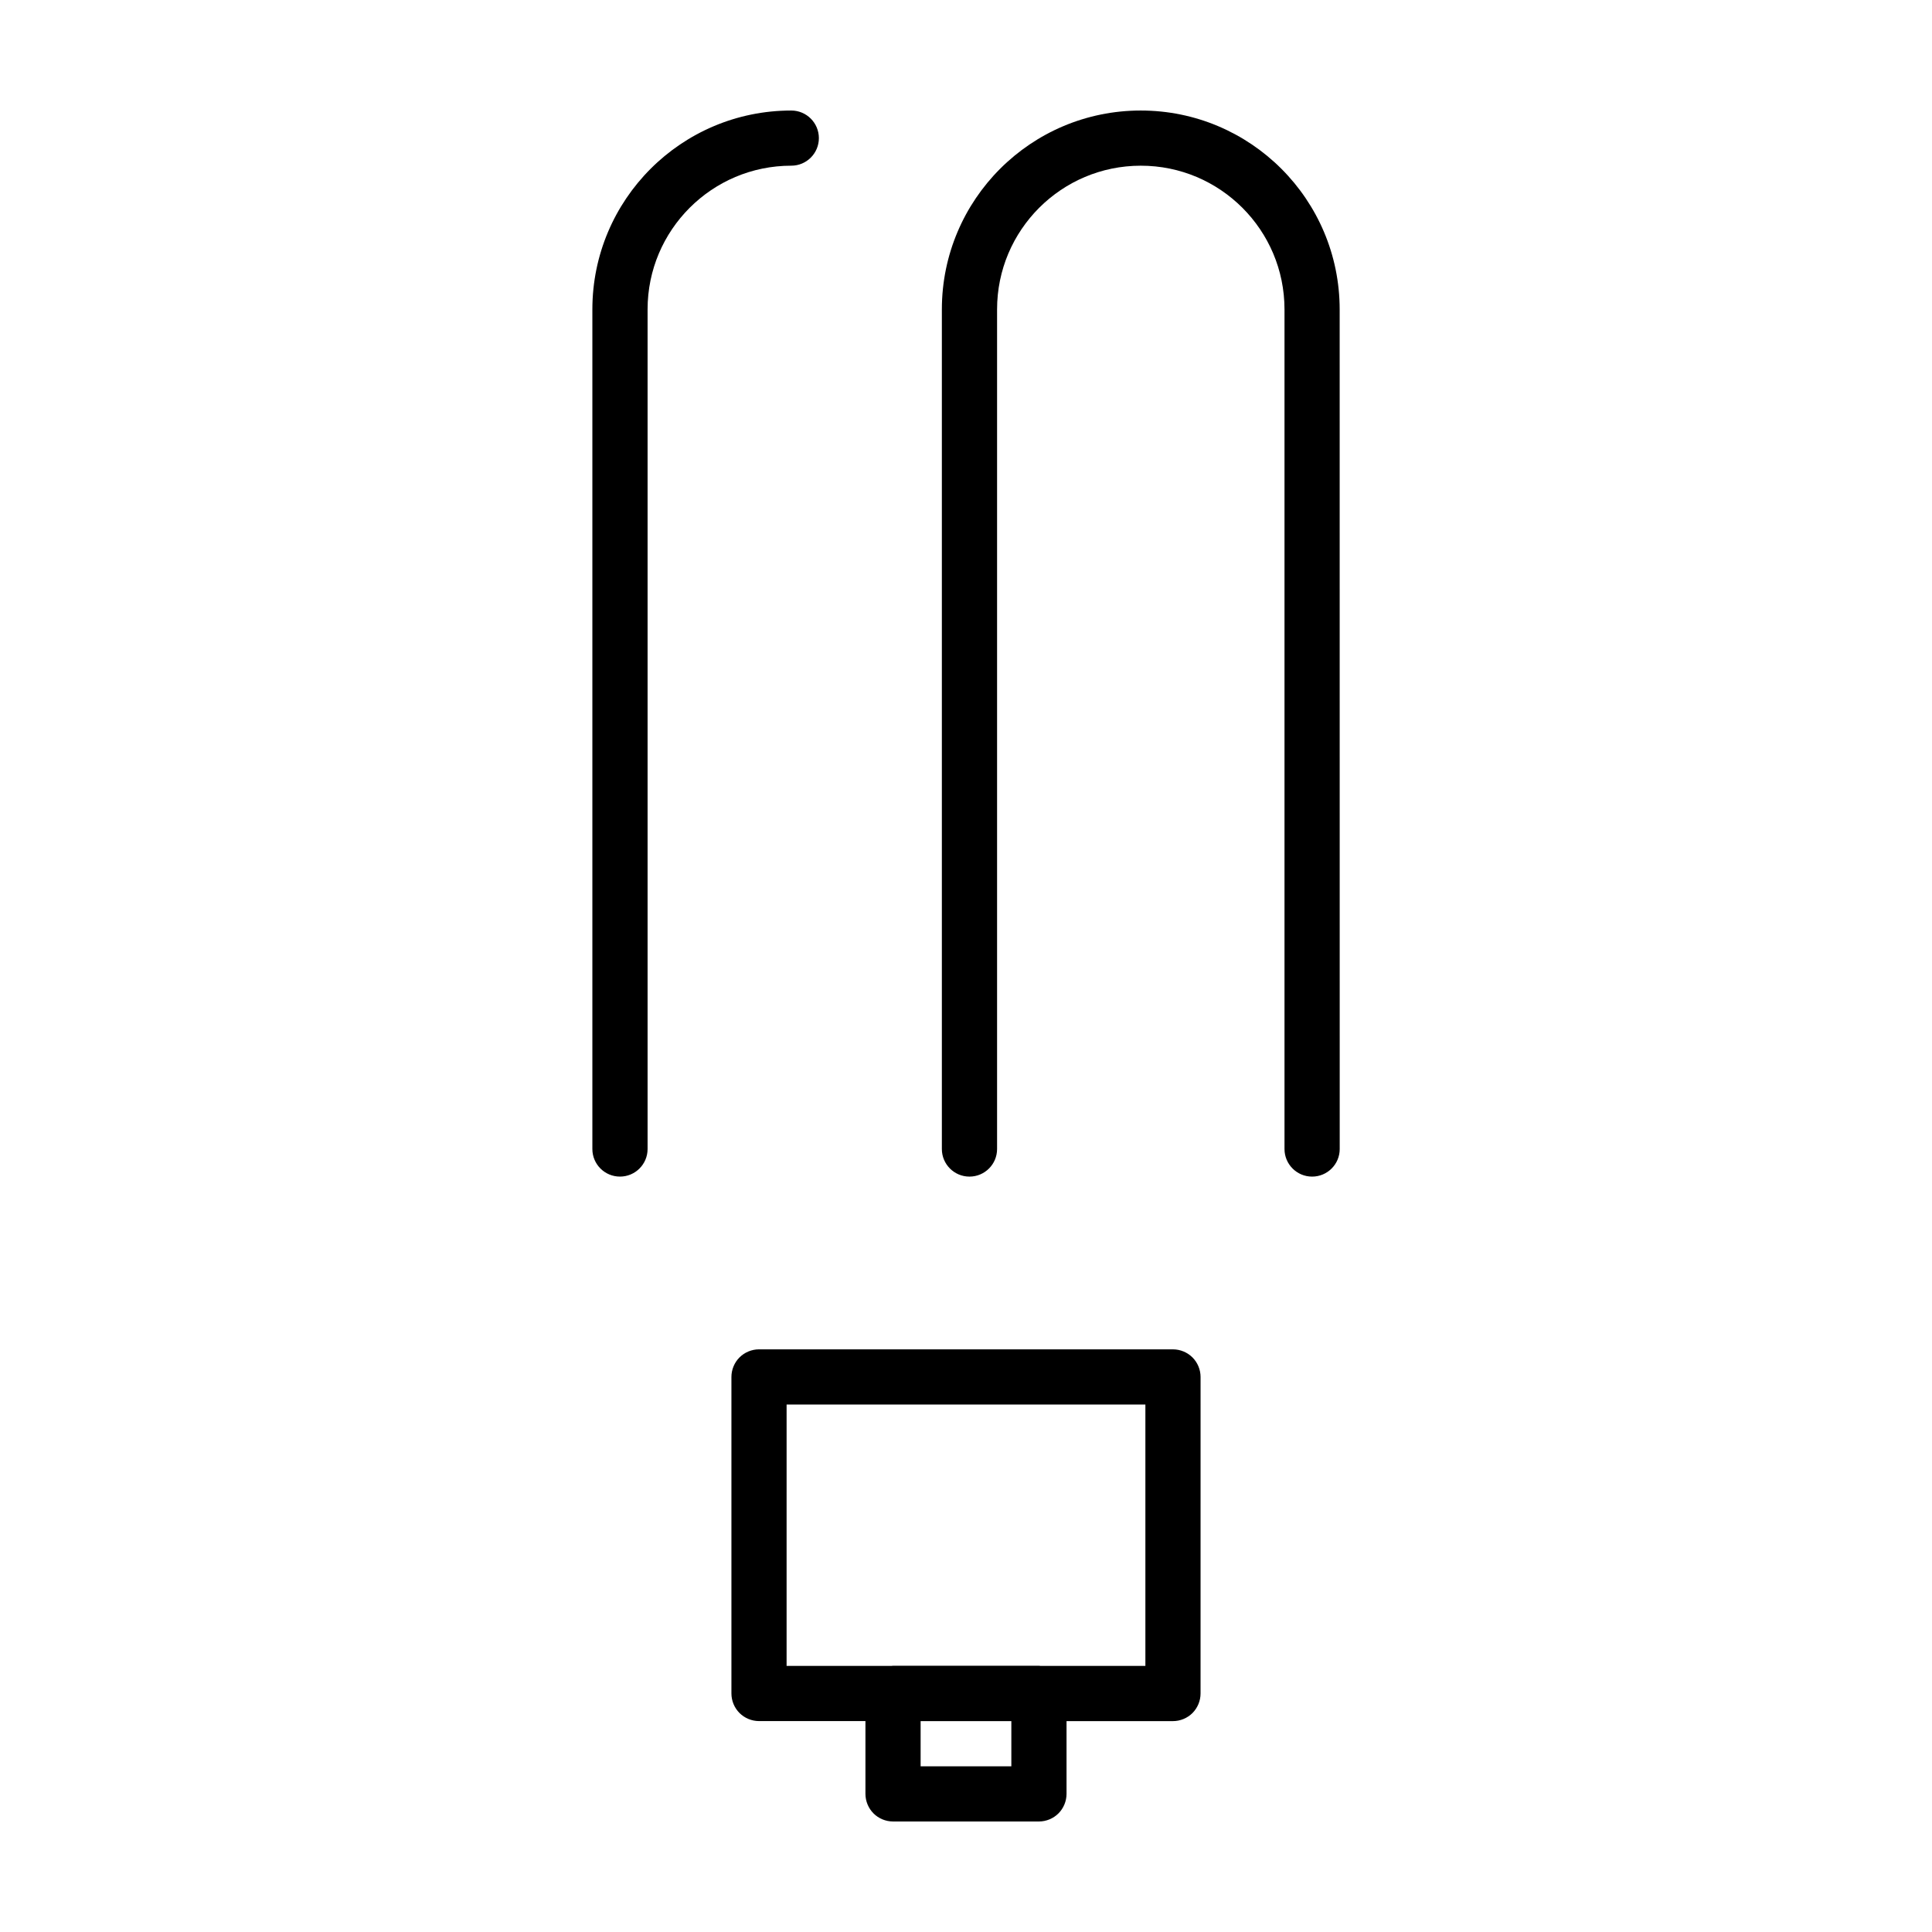
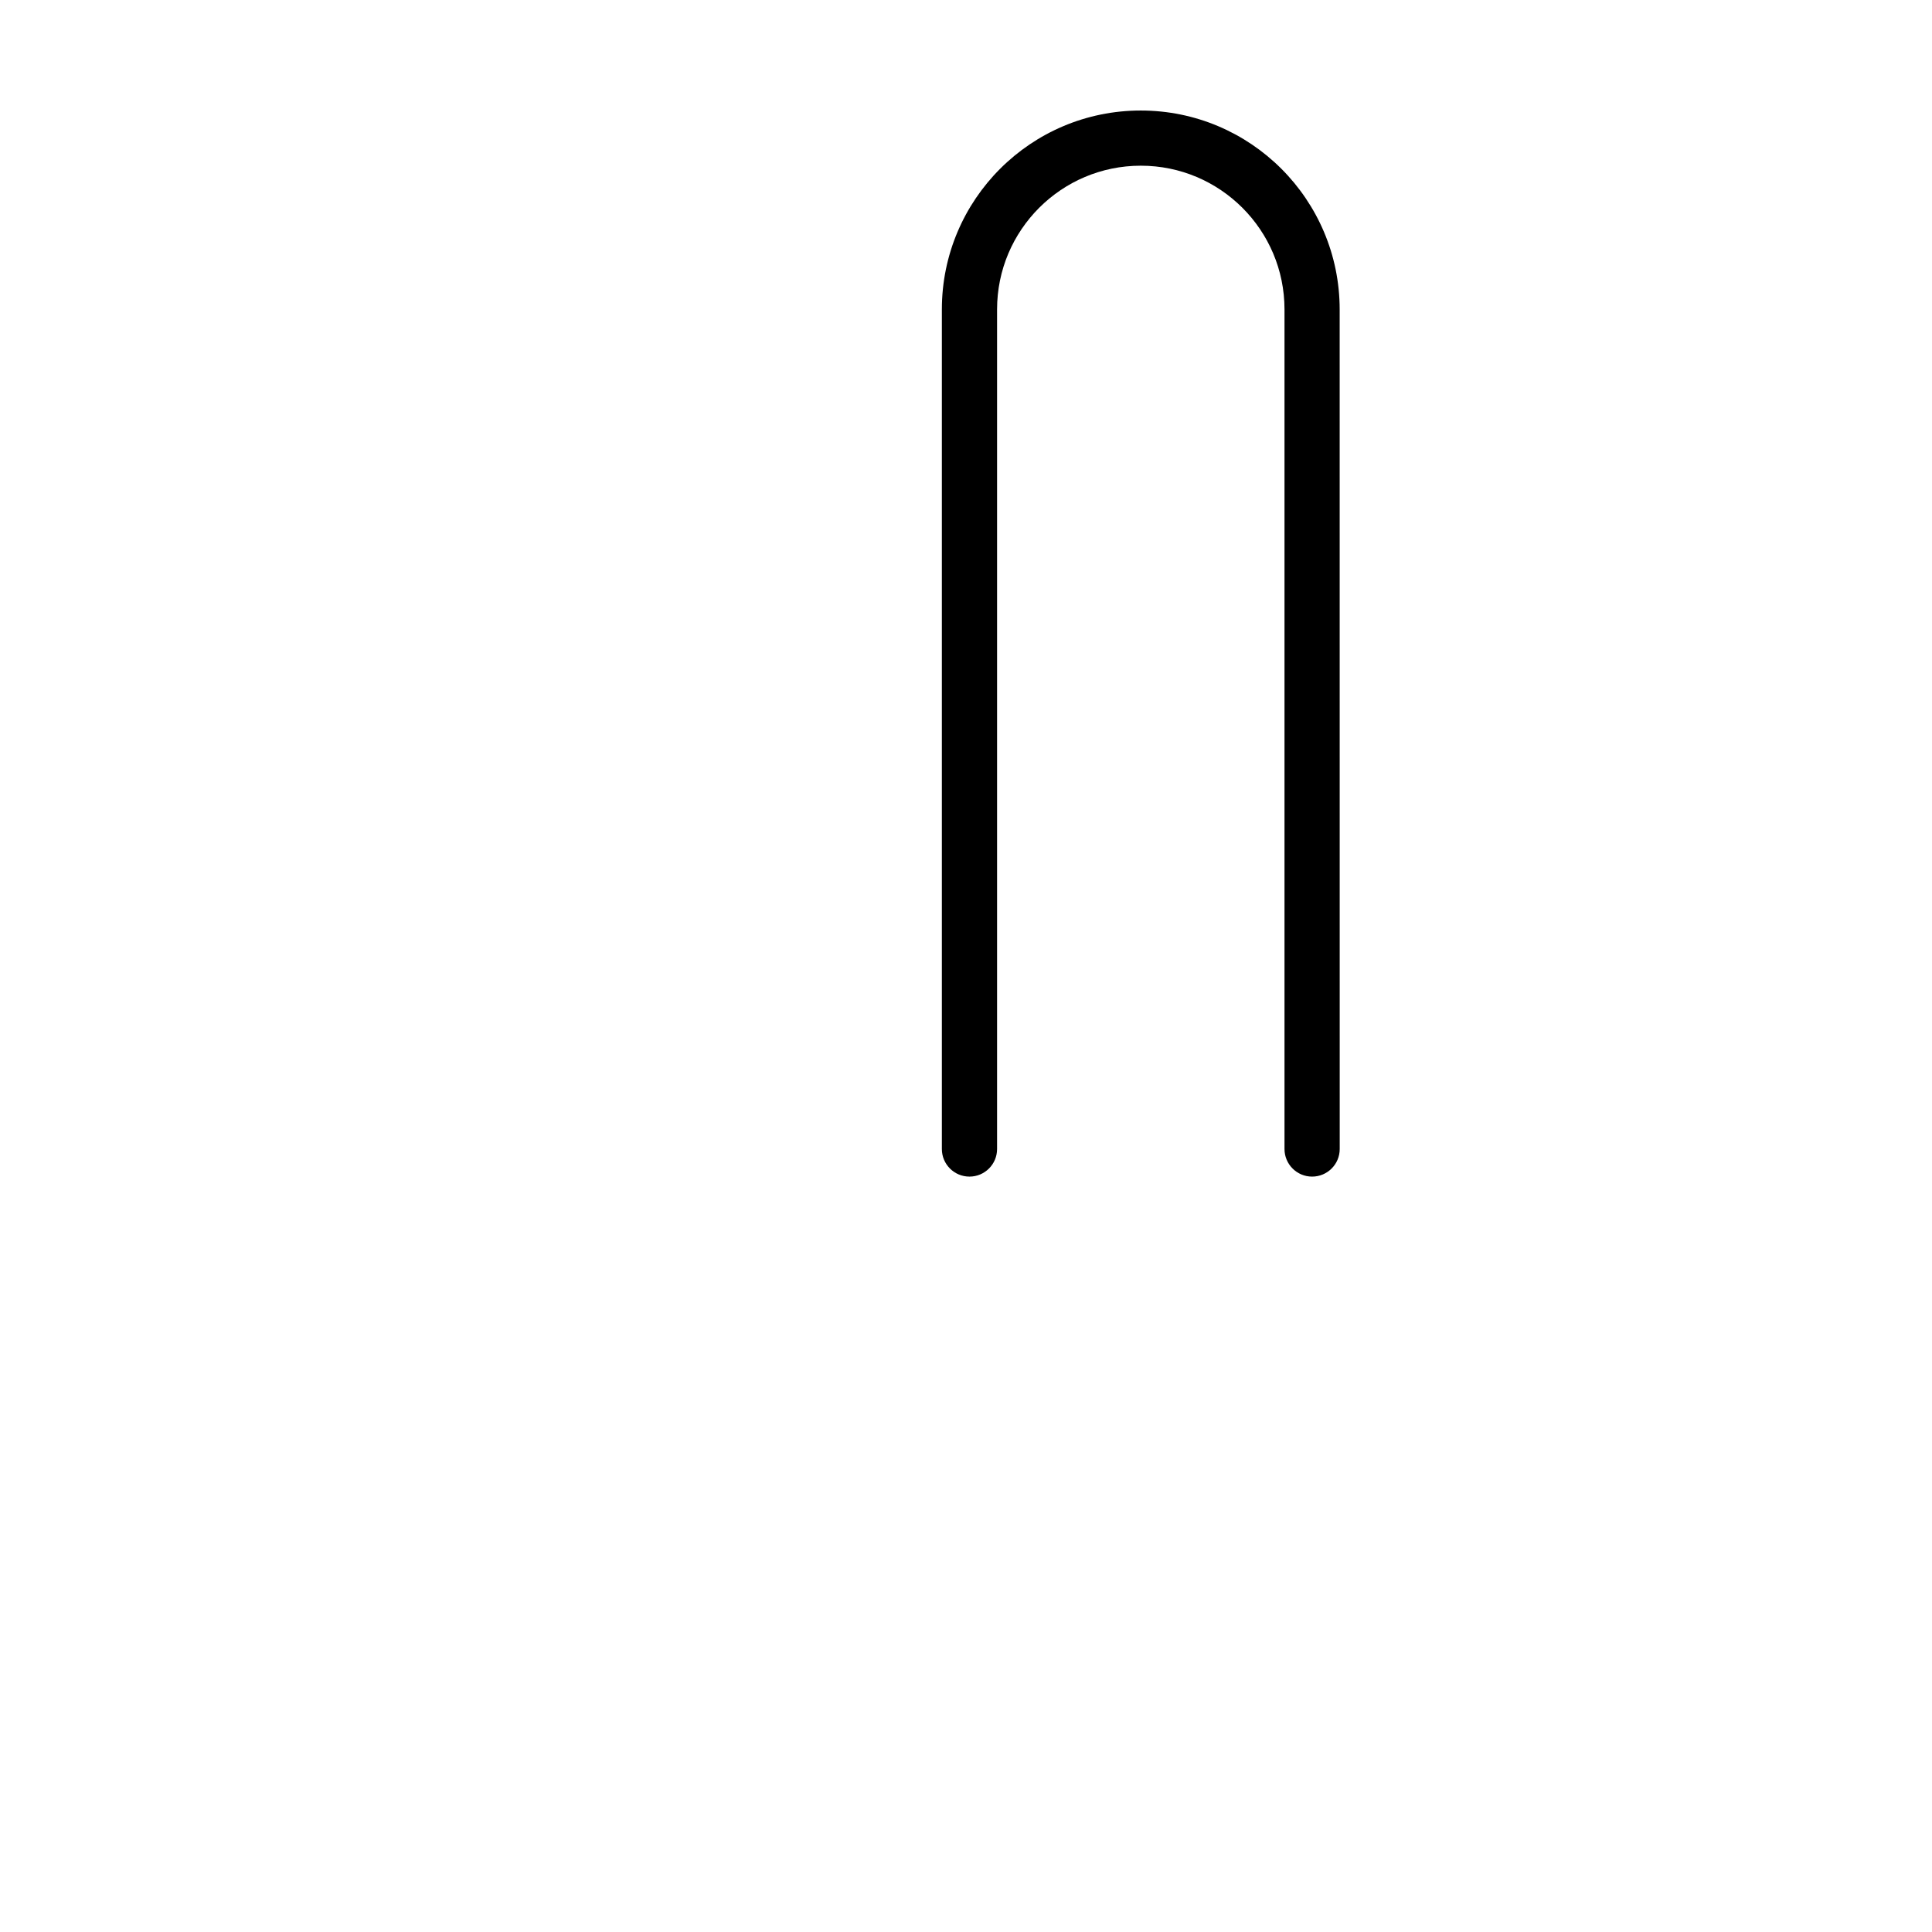
<svg xmlns="http://www.w3.org/2000/svg" fill="#000000" width="800px" height="800px" version="1.1" viewBox="144 144 512 512">
  <g>
    <path d="m446.31 173.29c-29.109 0.004-52.703 23.594-52.707 52.707v222.5c0 4.039 3.273 7.316 7.316 7.316 4.039 0 7.316-3.273 7.316-7.316v-222.5c0.004-10.539 4.254-20.012 11.156-26.93 6.914-6.902 16.391-11.148 26.93-11.156 10.539 0.004 20.012 4.254 26.93 11.156 6.902 6.914 11.148 16.391 11.156 26.93v222.5c0 4.039 3.273 7.316 7.316 7.316 4.039 0 7.316-3.273 7.316-7.316l-0.012-222.5c-0.016-29.113-23.609-52.703-52.719-52.707z" />
-     <path d="m308.3 455.81c4.039 0 7.316-3.273 7.316-7.316v-222.5c0.004-10.539 4.254-20.012 11.156-26.93 6.914-6.902 16.391-11.148 26.93-11.156 4.039 0 7.309-3.273 7.309-7.309-0.004-4.035-3.277-7.309-7.32-7.309-29.109 0.004-52.703 23.594-52.707 52.707v222.5c0 4.039 3.273 7.312 7.316 7.312z" />
-     <path d="m375.49 624.57c1.359 1.363 3.246 2.141 5.176 2.141h38.668c1.926 0 3.809-0.781 5.168-2.141 1.359-1.359 2.141-3.246 2.141-5.168v-19.289h28.207c1.926 0 3.809-0.781 5.168-2.141s2.141-3.246 2.141-5.168l0.004-83.902c0-1.926-0.781-3.809-2.141-5.168-1.359-1.359-3.246-2.141-5.168-2.141l-109.71-0.004c-1.926 0-3.809 0.781-5.168 2.141-1.359 1.359-2.141 3.246-2.141 5.168v83.898c0 1.926 0.781 3.809 2.141 5.168 1.359 1.359 3.246 2.141 5.168 2.141h28.207v19.289c0 1.934 0.781 3.816 2.141 5.176zm36.527-12.484h-24.043v-11.973h24.043zm-59.559-95.875h95.082v69.273h-27.77l-0.438-0.047h-38.668l-0.438 0.047h-27.77z" />
  </g>
</svg>